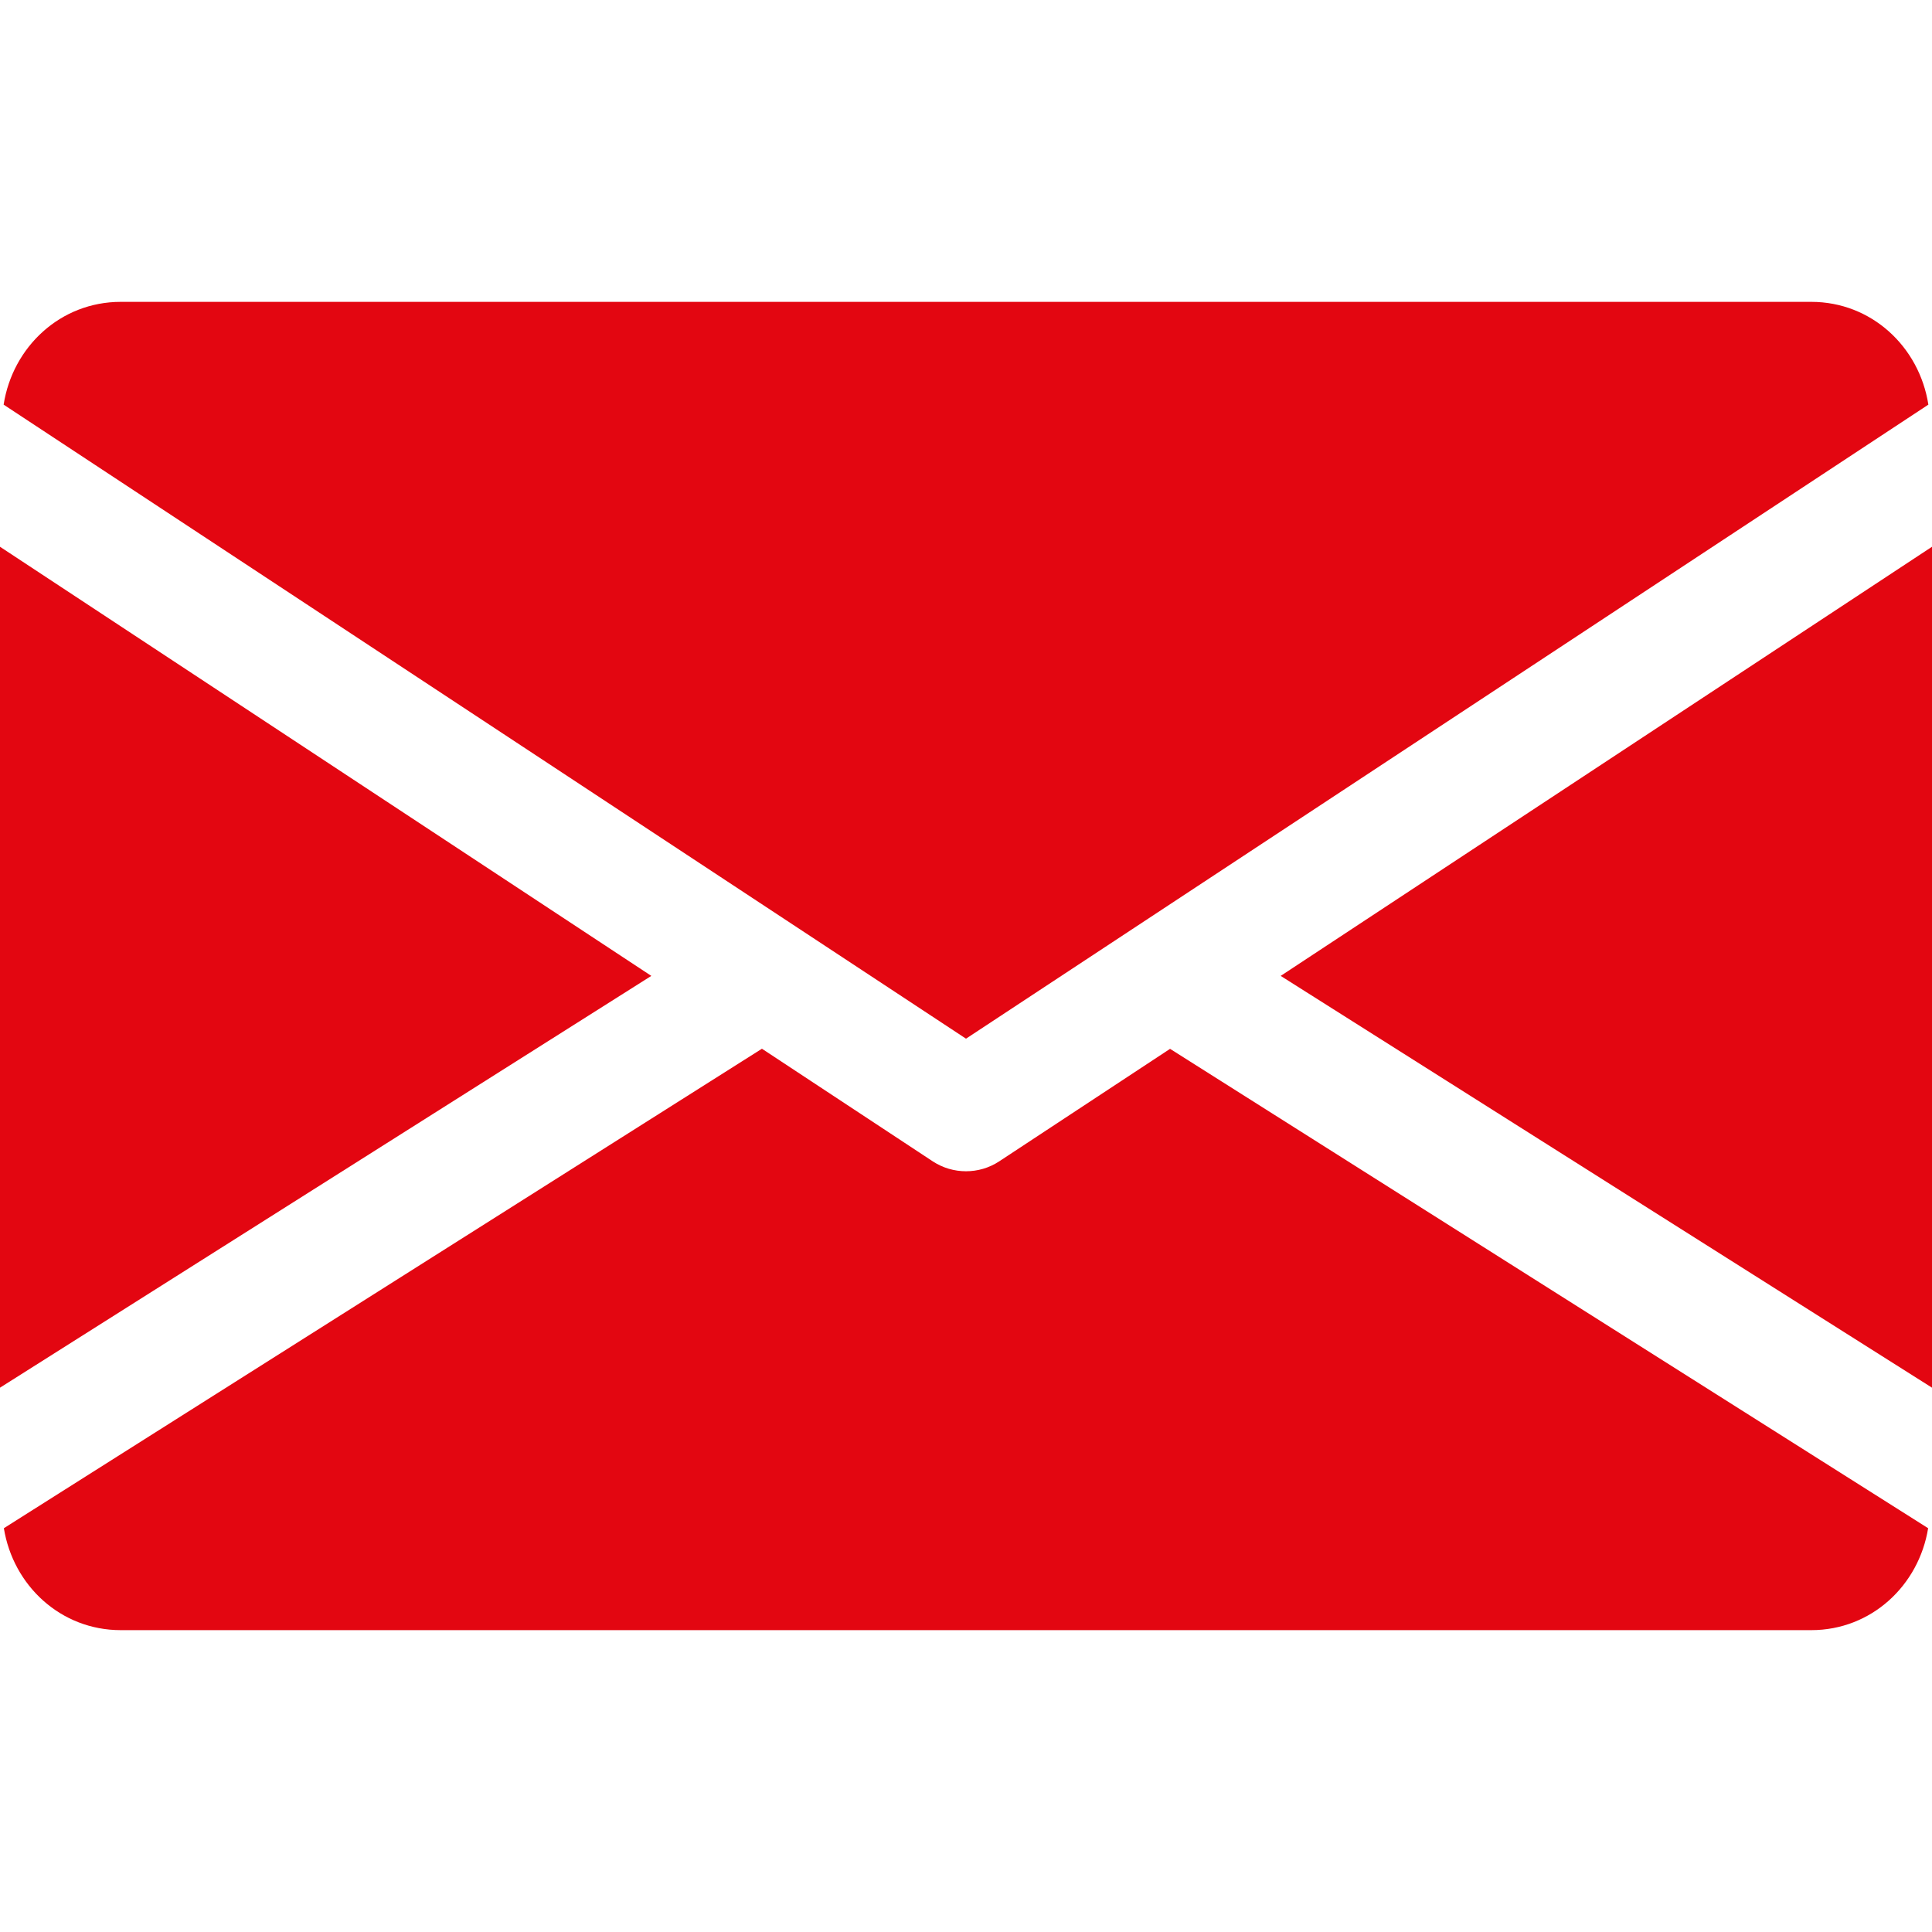
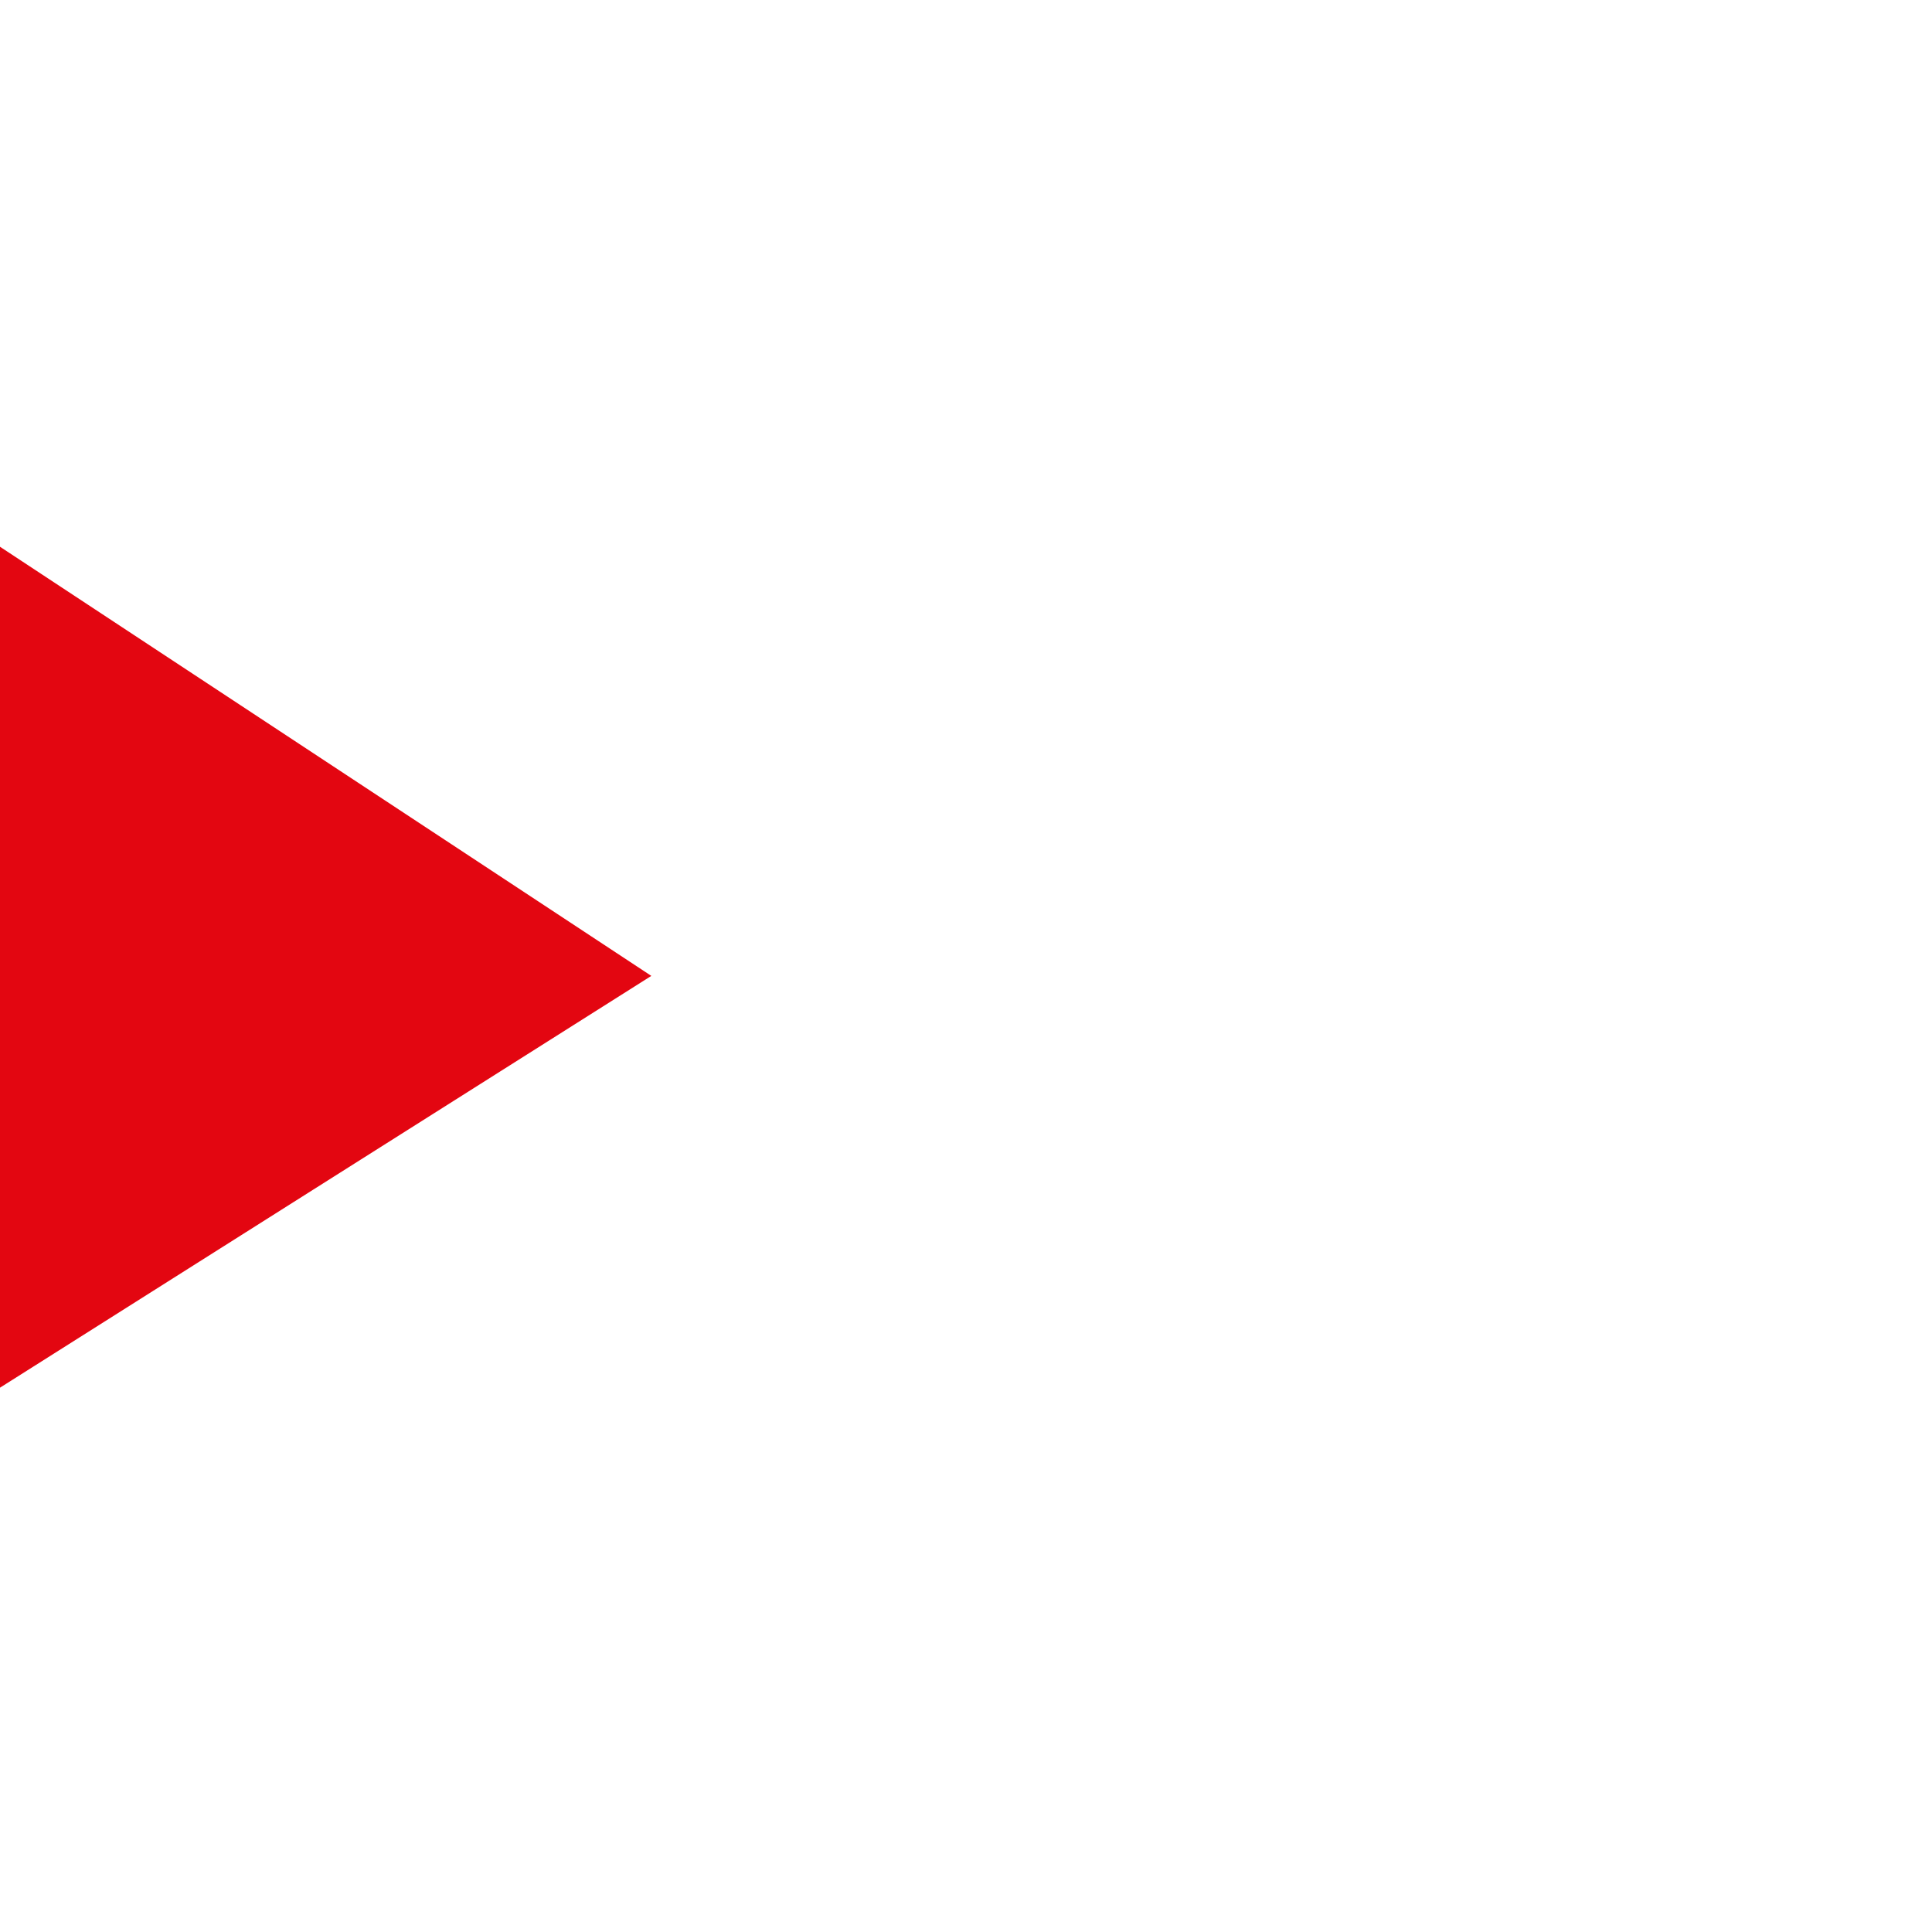
<svg xmlns="http://www.w3.org/2000/svg" width="50" height="50" viewBox="0 0 50 50" fill="none">
-   <path d="M33.144 25.256L50 35.913V14.15L33.144 25.256Z" fill="#E30611" />
  <path d="M0 14.15V35.913L16.856 25.256L0 14.15Z" fill="#E30611" />
-   <path d="M46.875 7.812H3.125C1.566 7.812 0.328 8.975 0.094 10.472L25 26.881L49.906 10.472C49.672 8.975 48.434 7.812 46.875 7.812Z" fill="#E30611" />
-   <path d="M30.281 27.144L25.859 30.056C25.597 30.228 25.3 30.312 25 30.312C24.7 30.312 24.403 30.228 24.14 30.056L19.719 27.141L0.1 39.55C0.34 41.034 1.572 42.188 3.125 42.188H46.875C48.428 42.188 49.659 41.034 49.9 39.55L30.281 27.144Z" fill="#E30611" />
</svg>